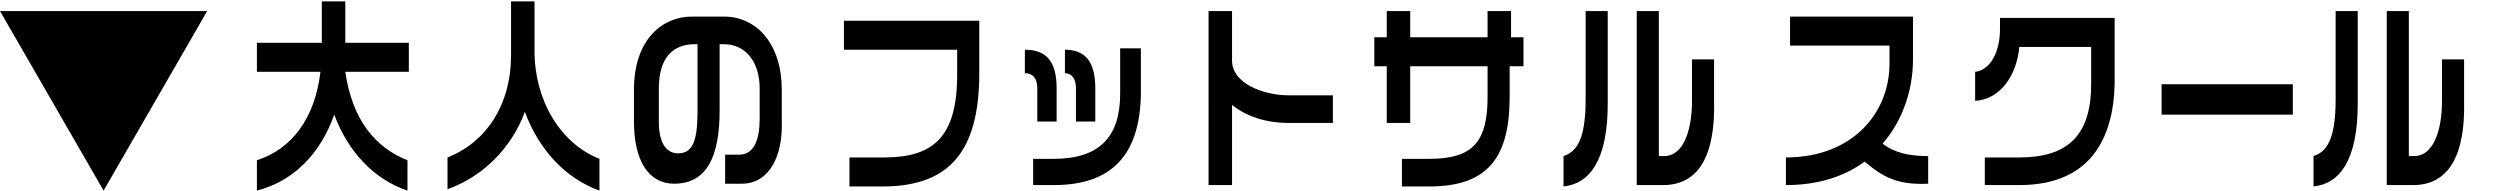
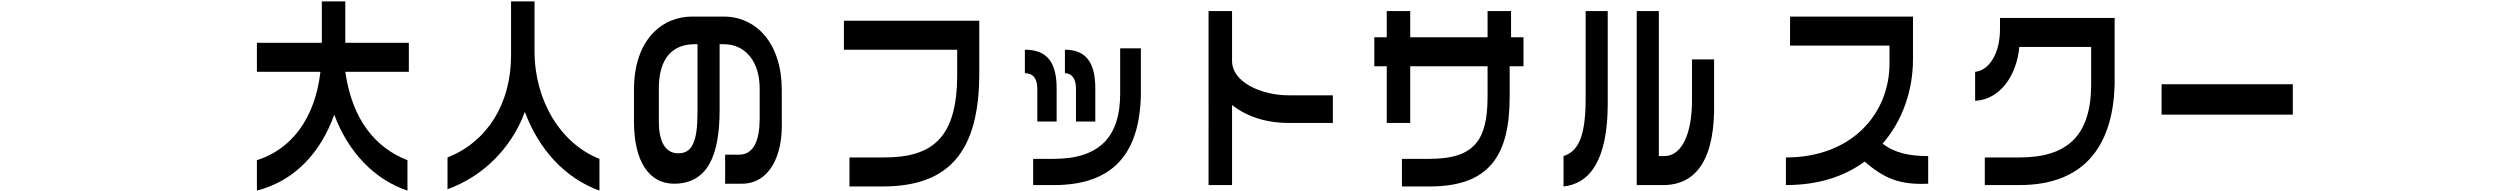
<svg xmlns="http://www.w3.org/2000/svg" version="1.1" x="0px" y="0px" width="181px" height="13.8px" viewBox="0 0 181 13.8" style="enable-background:new 0 0 181 13.8;" xml:space="preserve">
  <g id="レイヤー_1">
    <g id="レイヤー_1_1_">
-       <path d="M0,0.8h15l-7.5,13L0,0.8z" />
+       <path d="M0,0.8h15L0,0.8z" />
    </g>
  </g>
  <g id="レイヤー_2_1_">
    <g>
      <path d="M24.2,8.3c-1,2.8-2.9,4.8-5.6,5.5v-2.2c2.5-0.8,4.2-3,4.6-6.4h-4.6V3.1h4.7v-3h1.7v3h4.6v2.1H25c0.5,3.5,2.2,5.5,4.5,6.4    v2.2C27.1,13,25.2,11,24.2,8.3z" />
      <path d="M38,8.1c-1,2.7-3.1,4.7-5.6,5.6v-2.3C35.2,10.3,37,7.6,37,4V0.1h1.7v3.6c0,3.6,1.9,6.7,4.7,7.8v2.3    C40.9,12.9,39,10.8,38,8.1z" />
      <path d="M53.7,13.3h-1.2v-2.1h1c1.1,0,1.5-1.1,1.5-2.6V6.4c0-1.9-1-3.2-2.6-3.2h-0.3V8c0,3.3-0.9,5.3-3.3,5.3    c-1.8,0-2.9-1.6-2.9-4.5V6.5c0-3.7,2.1-5.3,4.2-5.3h2.3c2.4,0,4.2,2,4.2,5.3v2.2C56.7,11.3,55.7,13.3,53.7,13.3z M50.5,3.2h-0.2    c-1.6,0-2.6,1-2.6,3.2v2.4c0,1.5,0.5,2.3,1.4,2.3c1,0,1.4-0.8,1.4-3V3.2z" />
      <path d="M63.9,13.5h-2.4v-2.1H64c3.5,0,5.3-1.4,5.3-6V3.6h-8.2V1.5h9.8v3.8C70.9,11,68.7,13.5,63.9,13.5z" />
      <path d="M75.1,8.8V6.4c0-0.7-0.3-1.1-0.9-1.1V3.6c1.6,0,2.3,0.9,2.3,2.8v2.4H75.1z M76.3,13.4h-1.5v-1.9h1.5    c3.3,0,4.8-1.6,4.8-4.7V3.5h1.5v3.4C82.5,11.1,80.6,13.4,76.3,13.4z M77.9,8.8V6.4c0-0.7-0.3-1.1-0.8-1.1V3.6    c1.5,0,2.2,0.9,2.2,2.8v2.4H77.9z" />
      <path d="M93.3,8.9c-1.7,0-3.1-0.5-4.1-1.3v5.8h-1.7V0.8h1.7v3.6c0,1.6,2.2,2.5,4.1,2.5h3.2v2H93.3z" />
      <path d="M109.3,4.8v2.2c0,4.3-1.5,6.5-5.8,6.5h-2v-2h2c3.2,0,4.2-1.3,4.2-4.5V4.8h-5.6v4.1h-1.7V4.8h-0.9V2.7h0.9V0.8h1.7v1.9h5.6    V0.8h1.7v1.9h0.9v2.1H109.3z" />
      <path d="M113.2,13.5v-2.2c0.9-0.3,1.6-1.1,1.6-4.1V0.8h1.6v6.7C116.4,11.6,115.1,13.3,113.2,13.5z M120.4,13.4h-1.9V0.8h1.6v10.5    h0.4c1.3,0,2-1.7,2-4v-3h1.6v3C124.2,11.4,122.9,13.4,120.4,13.4z" />
      <path d="M135,11.7c-1.5,1.1-3.4,1.7-5.7,1.7v-2c4.8,0,7.5-3.2,7.5-6.8V3.3h-7.2V1.2h8.9v3.1c0,2.3-0.8,4.5-2.2,6.1    c0.9,0.7,2,0.9,3.3,0.9v2C137.5,13.4,136.4,12.9,135,11.7z" />
      <path d="M146.2,13.4h-2.5v-2h2.5c3.5,0,5.2-1.6,5.2-5.3V3.4h-5.2c-0.2,2.1-1.4,3.8-3.2,3.9V5.2c1-0.1,1.8-1.3,1.8-3.1l0-0.8h8.3    v4.8C153,10.2,151.2,13.4,146.2,13.4z" />
      <path d="M156.5,8.3V6.1h9.5v2.2H156.5z" />
-       <path d="M167.5,13.5v-2.2c0.9-0.3,1.6-1.1,1.6-4.1V0.8h1.6v6.7C170.7,11.6,169.4,13.3,167.5,13.5z M174.7,13.4h-1.9V0.8h1.6v10.5    h0.4c1.3,0,2-1.7,2-4v-3h1.6v3C178.5,11.4,177.2,13.4,174.7,13.4z" />
    </g>
  </g>
</svg>